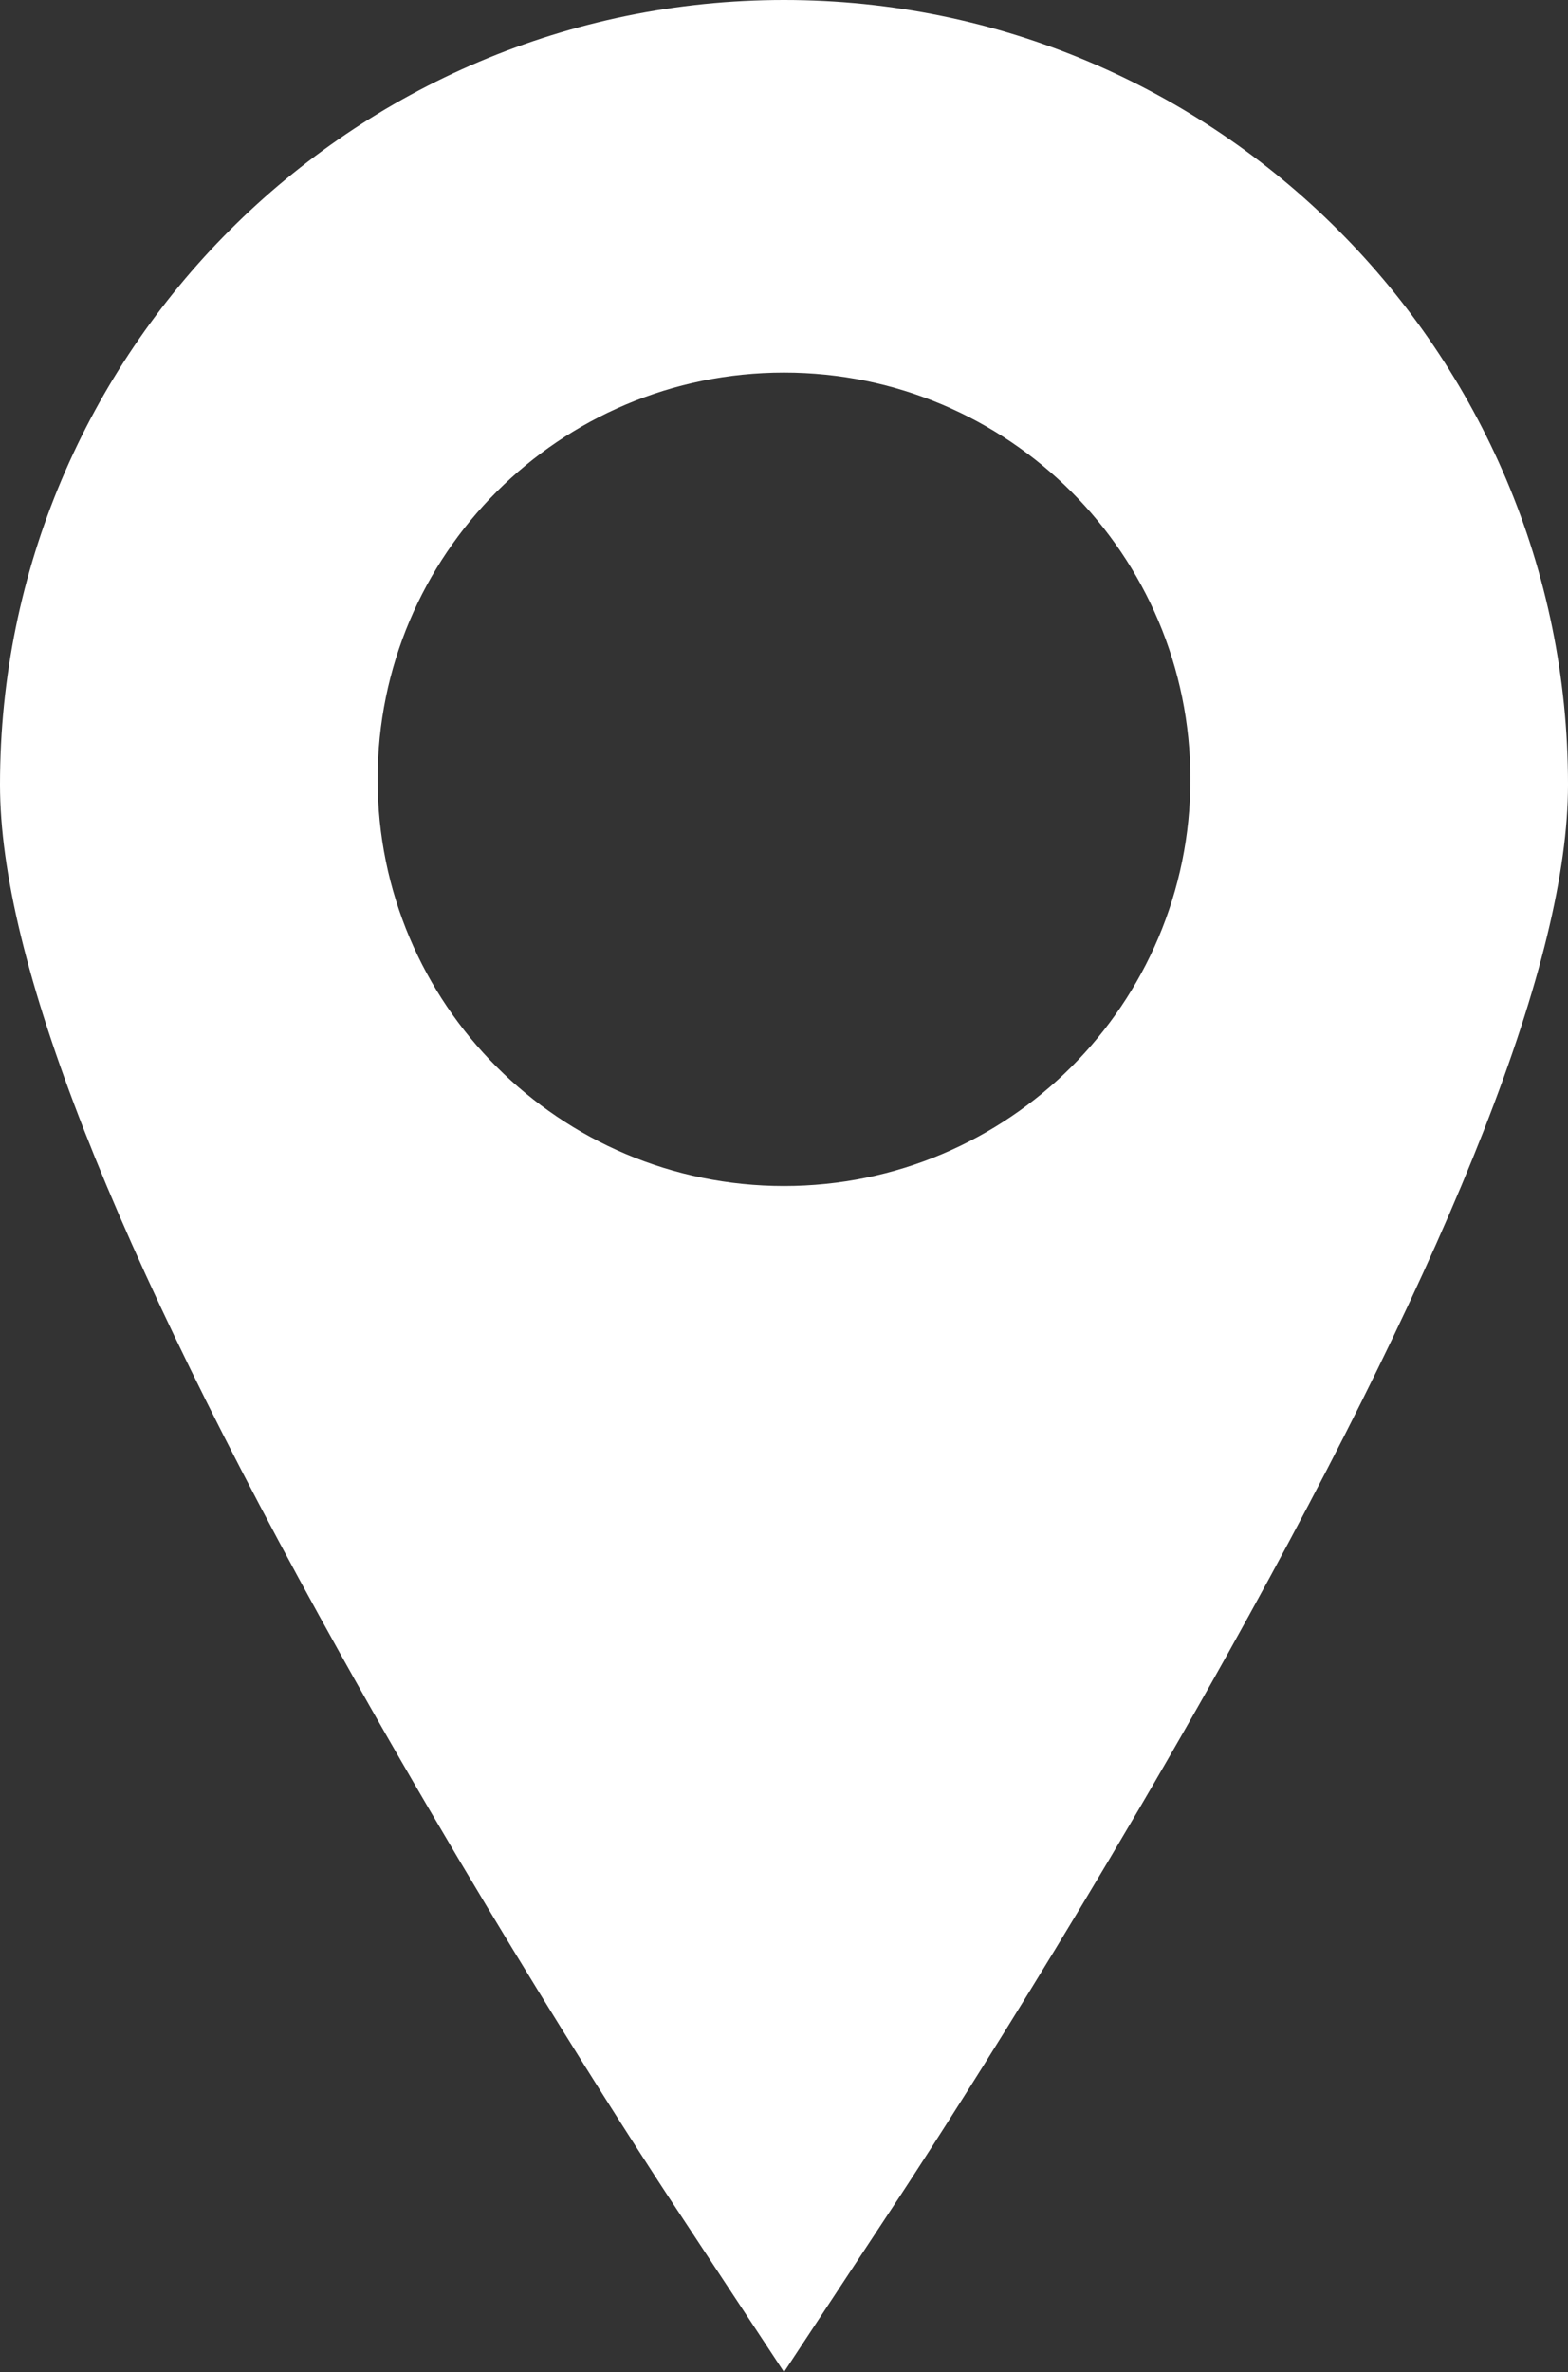
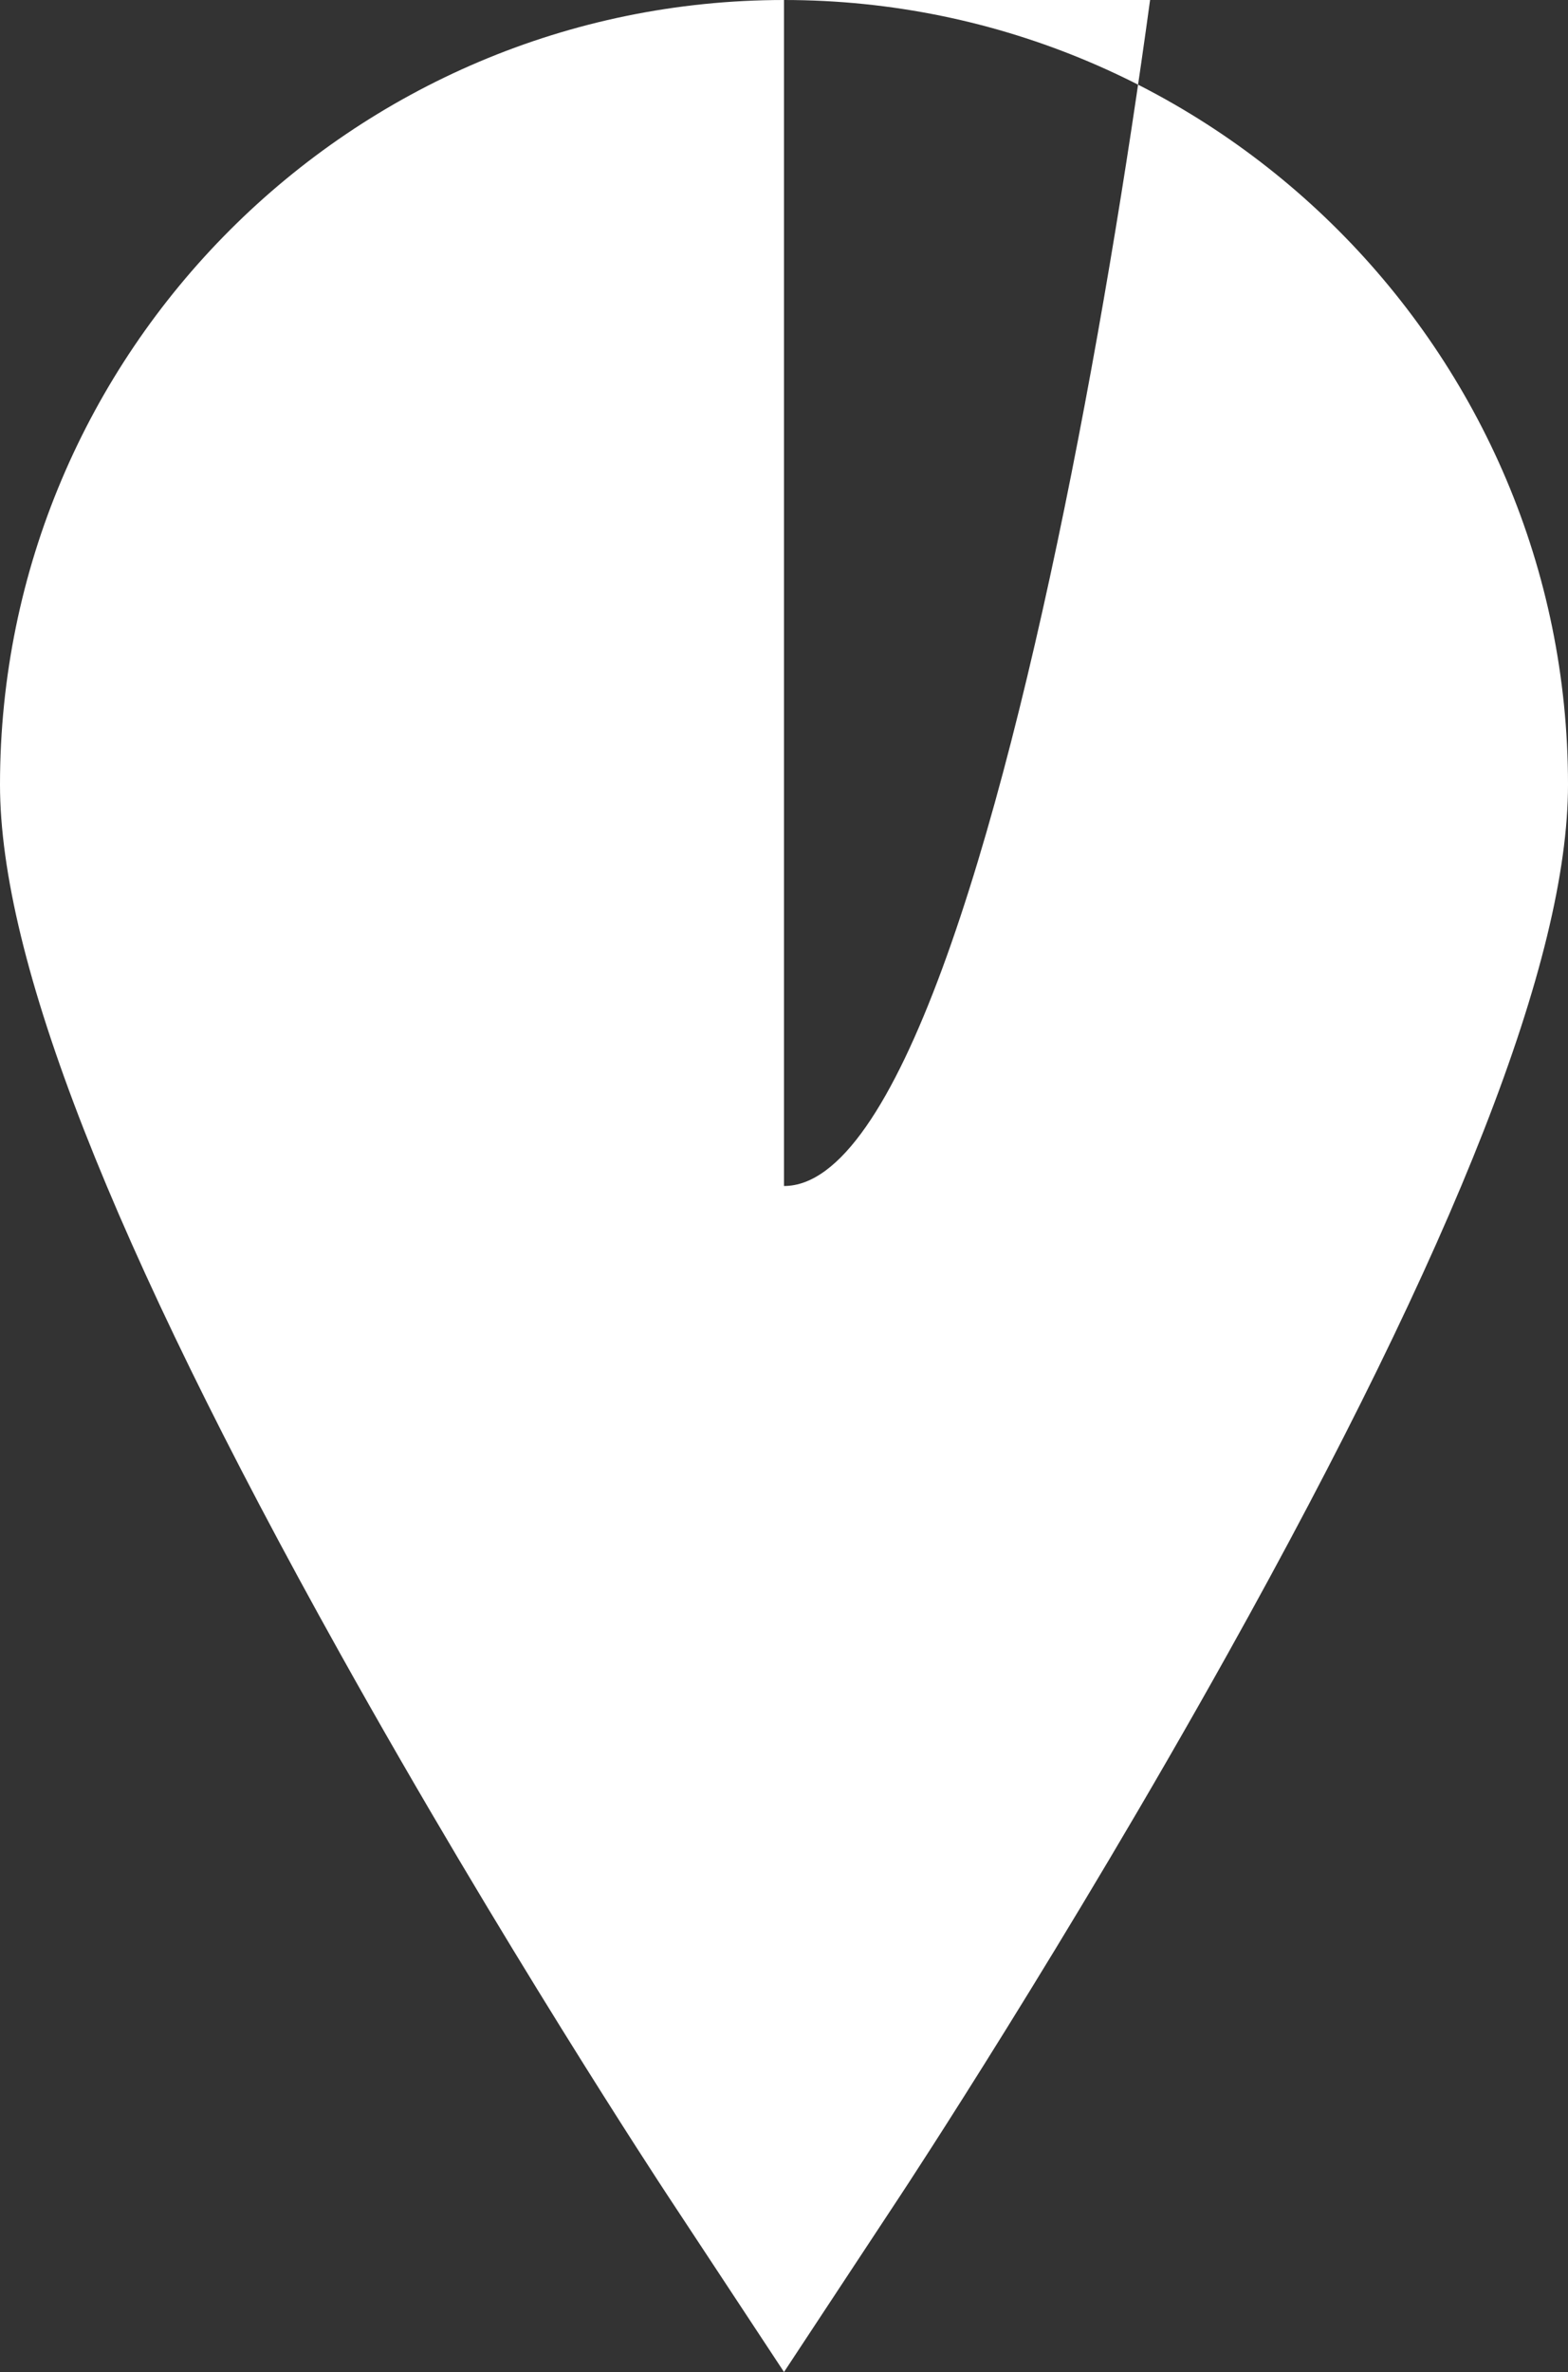
<svg xmlns="http://www.w3.org/2000/svg" version="1.1" x="0px" y="0px" width="308.666px" height="466.582px" viewBox="0 0 308.666 466.582" style="enable-background:new 0 0 308.666 466.582;" xml:space="preserve">
  <rect x="0" y="0" width="308.666" height="466.582" fill="#333333" stroke="none" />
  <style type="text/css">
	.st0{fill:#FFFFFF;}
</style>
  <defs>
</defs>
  <g>
-     <path class="st0" d="M154.334,0C69.234,0,0,69.234,0,154.333c0,34.275,21.887,90.155,66.908,170.834   c31.846,57.063,63.168,104.643,64.484,106.64l22.942,34.775l22.941-34.774c1.317-1.998,32.641-49.577,64.483-106.64   c45.023-80.68,66.908-136.559,66.908-170.834C308.667,69.234,239.433,0,154.334,0z M154.334,233.291c-44.182,0-80-35.817-80-80   s35.818-80,80-80s80,35.817,80,80S198.515,233.291,154.334,233.291z" />
+     <path class="st0" d="M154.334,0C69.234,0,0,69.234,0,154.333c0,34.275,21.887,90.155,66.908,170.834   c31.846,57.063,63.168,104.643,64.484,106.64l22.942,34.775l22.941-34.774c1.317-1.998,32.641-49.577,64.483-106.64   c45.023-80.68,66.908-136.559,66.908-170.834C308.667,69.234,239.433,0,154.334,0z c-44.182,0-80-35.817-80-80   s35.818-80,80-80s80,35.817,80,80S198.515,233.291,154.334,233.291z" />
  </g>
</svg>